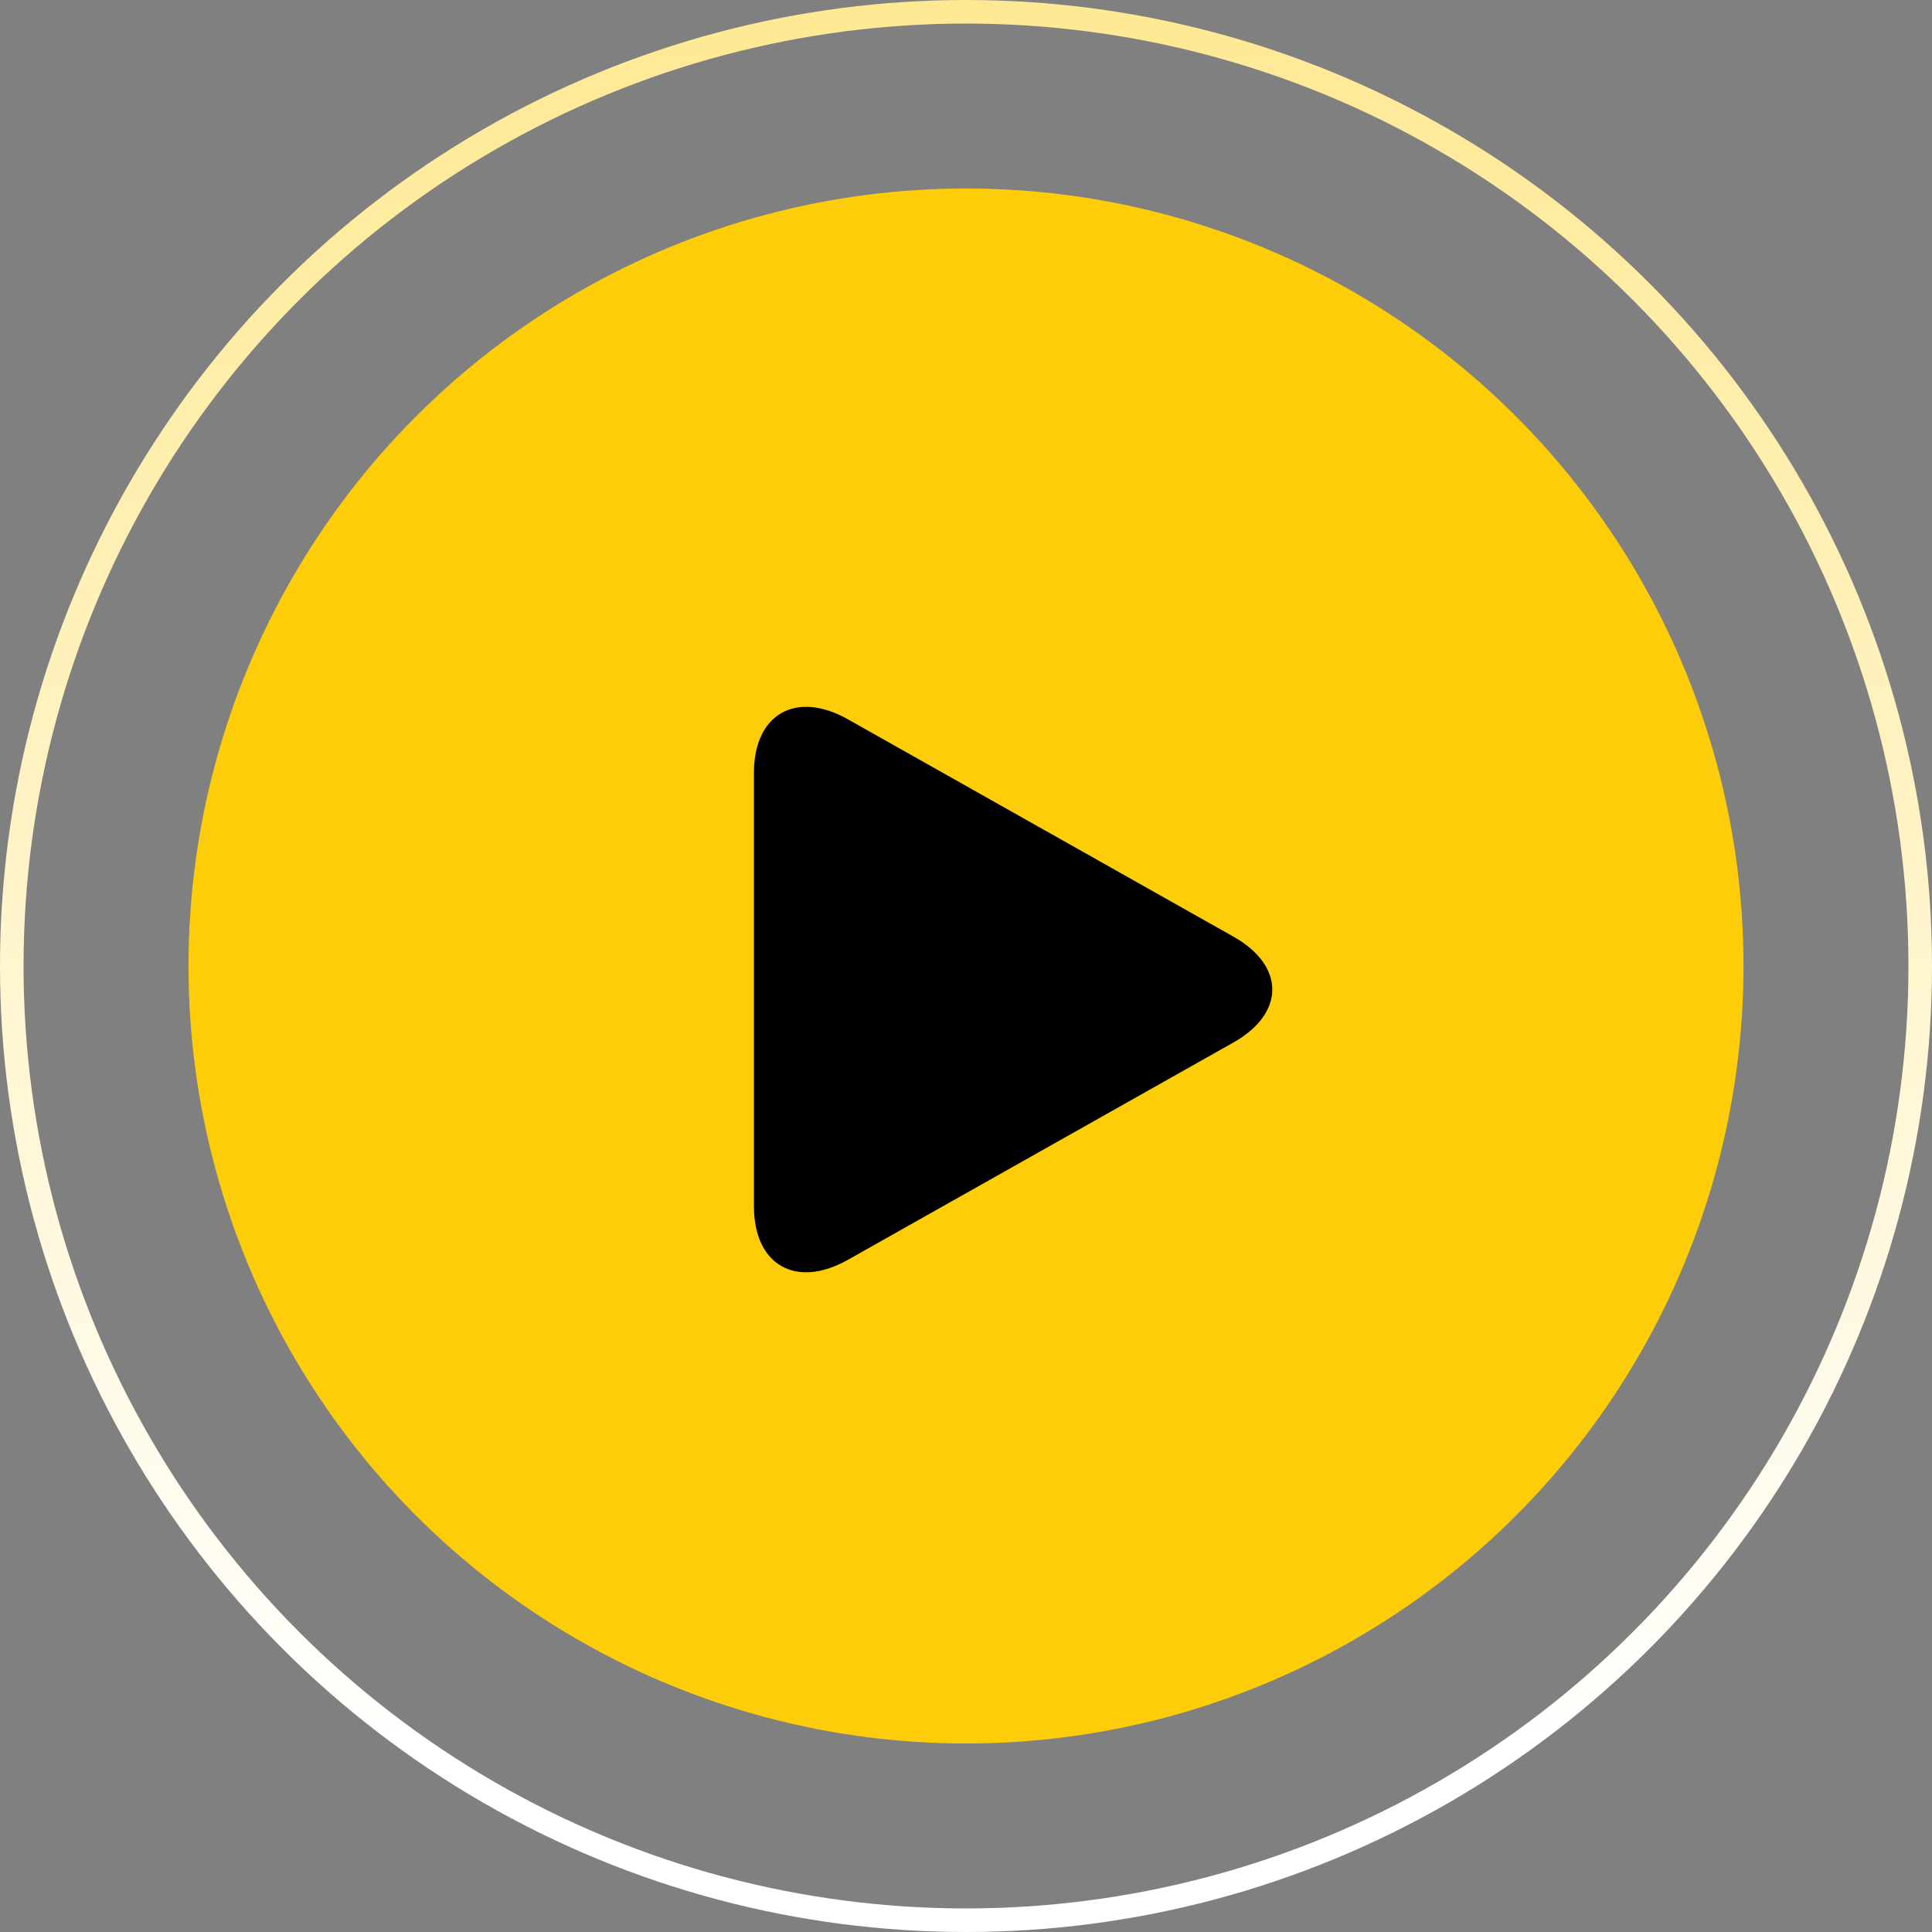
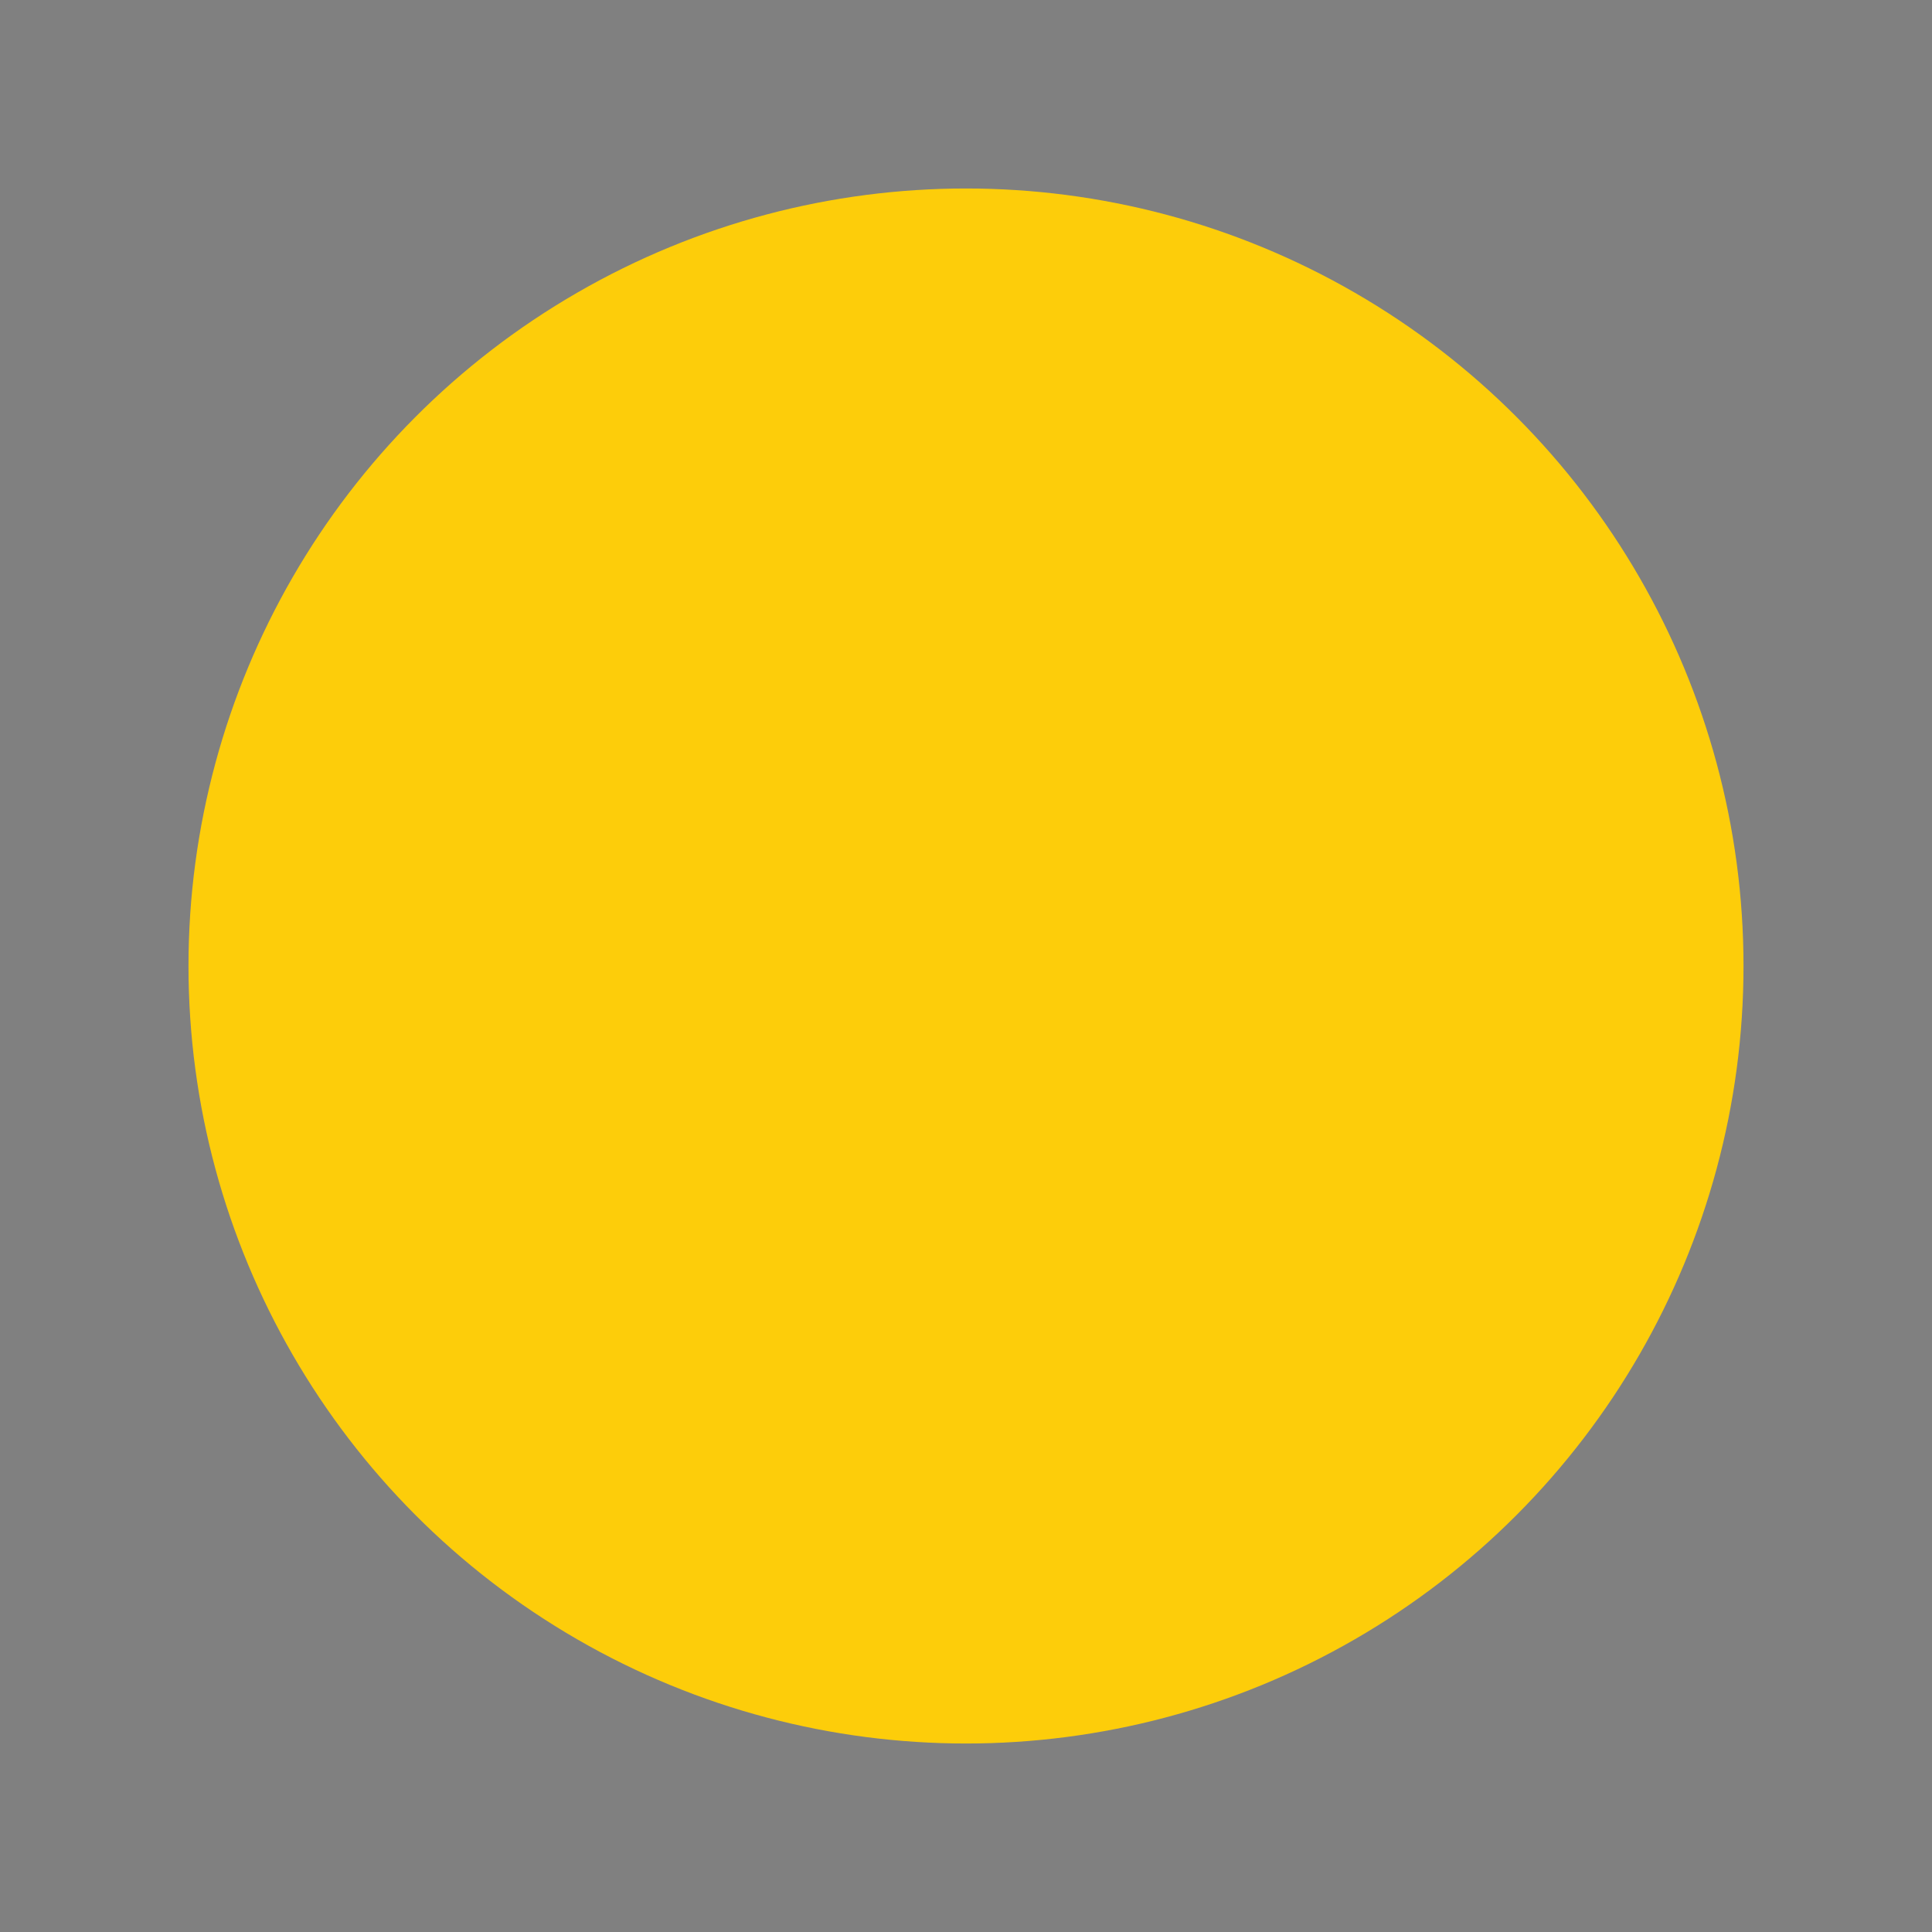
<svg xmlns="http://www.w3.org/2000/svg" width="82" height="82" viewBox="0 0 82 82" fill="none">
  <rect x="0" y="0" width="82" height="82" fill="#808080" stroke="none" />
  <circle cx="41" cy="41" r="33" fill="#FDCD0A" />
-   <circle cx="41" cy="41" r="40.5" stroke="url(#paint0_linear_2006_2)" />
-   <path d="M35.986 30.529C33.785 29.288 32 30.305 32 32.798V51.2C32 53.696 33.785 54.711 35.986 53.471L52.349 44.247C54.55 43.006 54.55 40.994 52.349 39.753L35.986 30.529Z" fill="black" />
  <defs>
    <linearGradient id="paint0_linear_2006_2" x1="41" y1="-95" x2="41" y2="75" gradientUnits="userSpaceOnUse">
      <stop stop-color="#FDCD0A" />
      <stop offset="1" stop-color="white" />
    </linearGradient>
  </defs>
</svg>